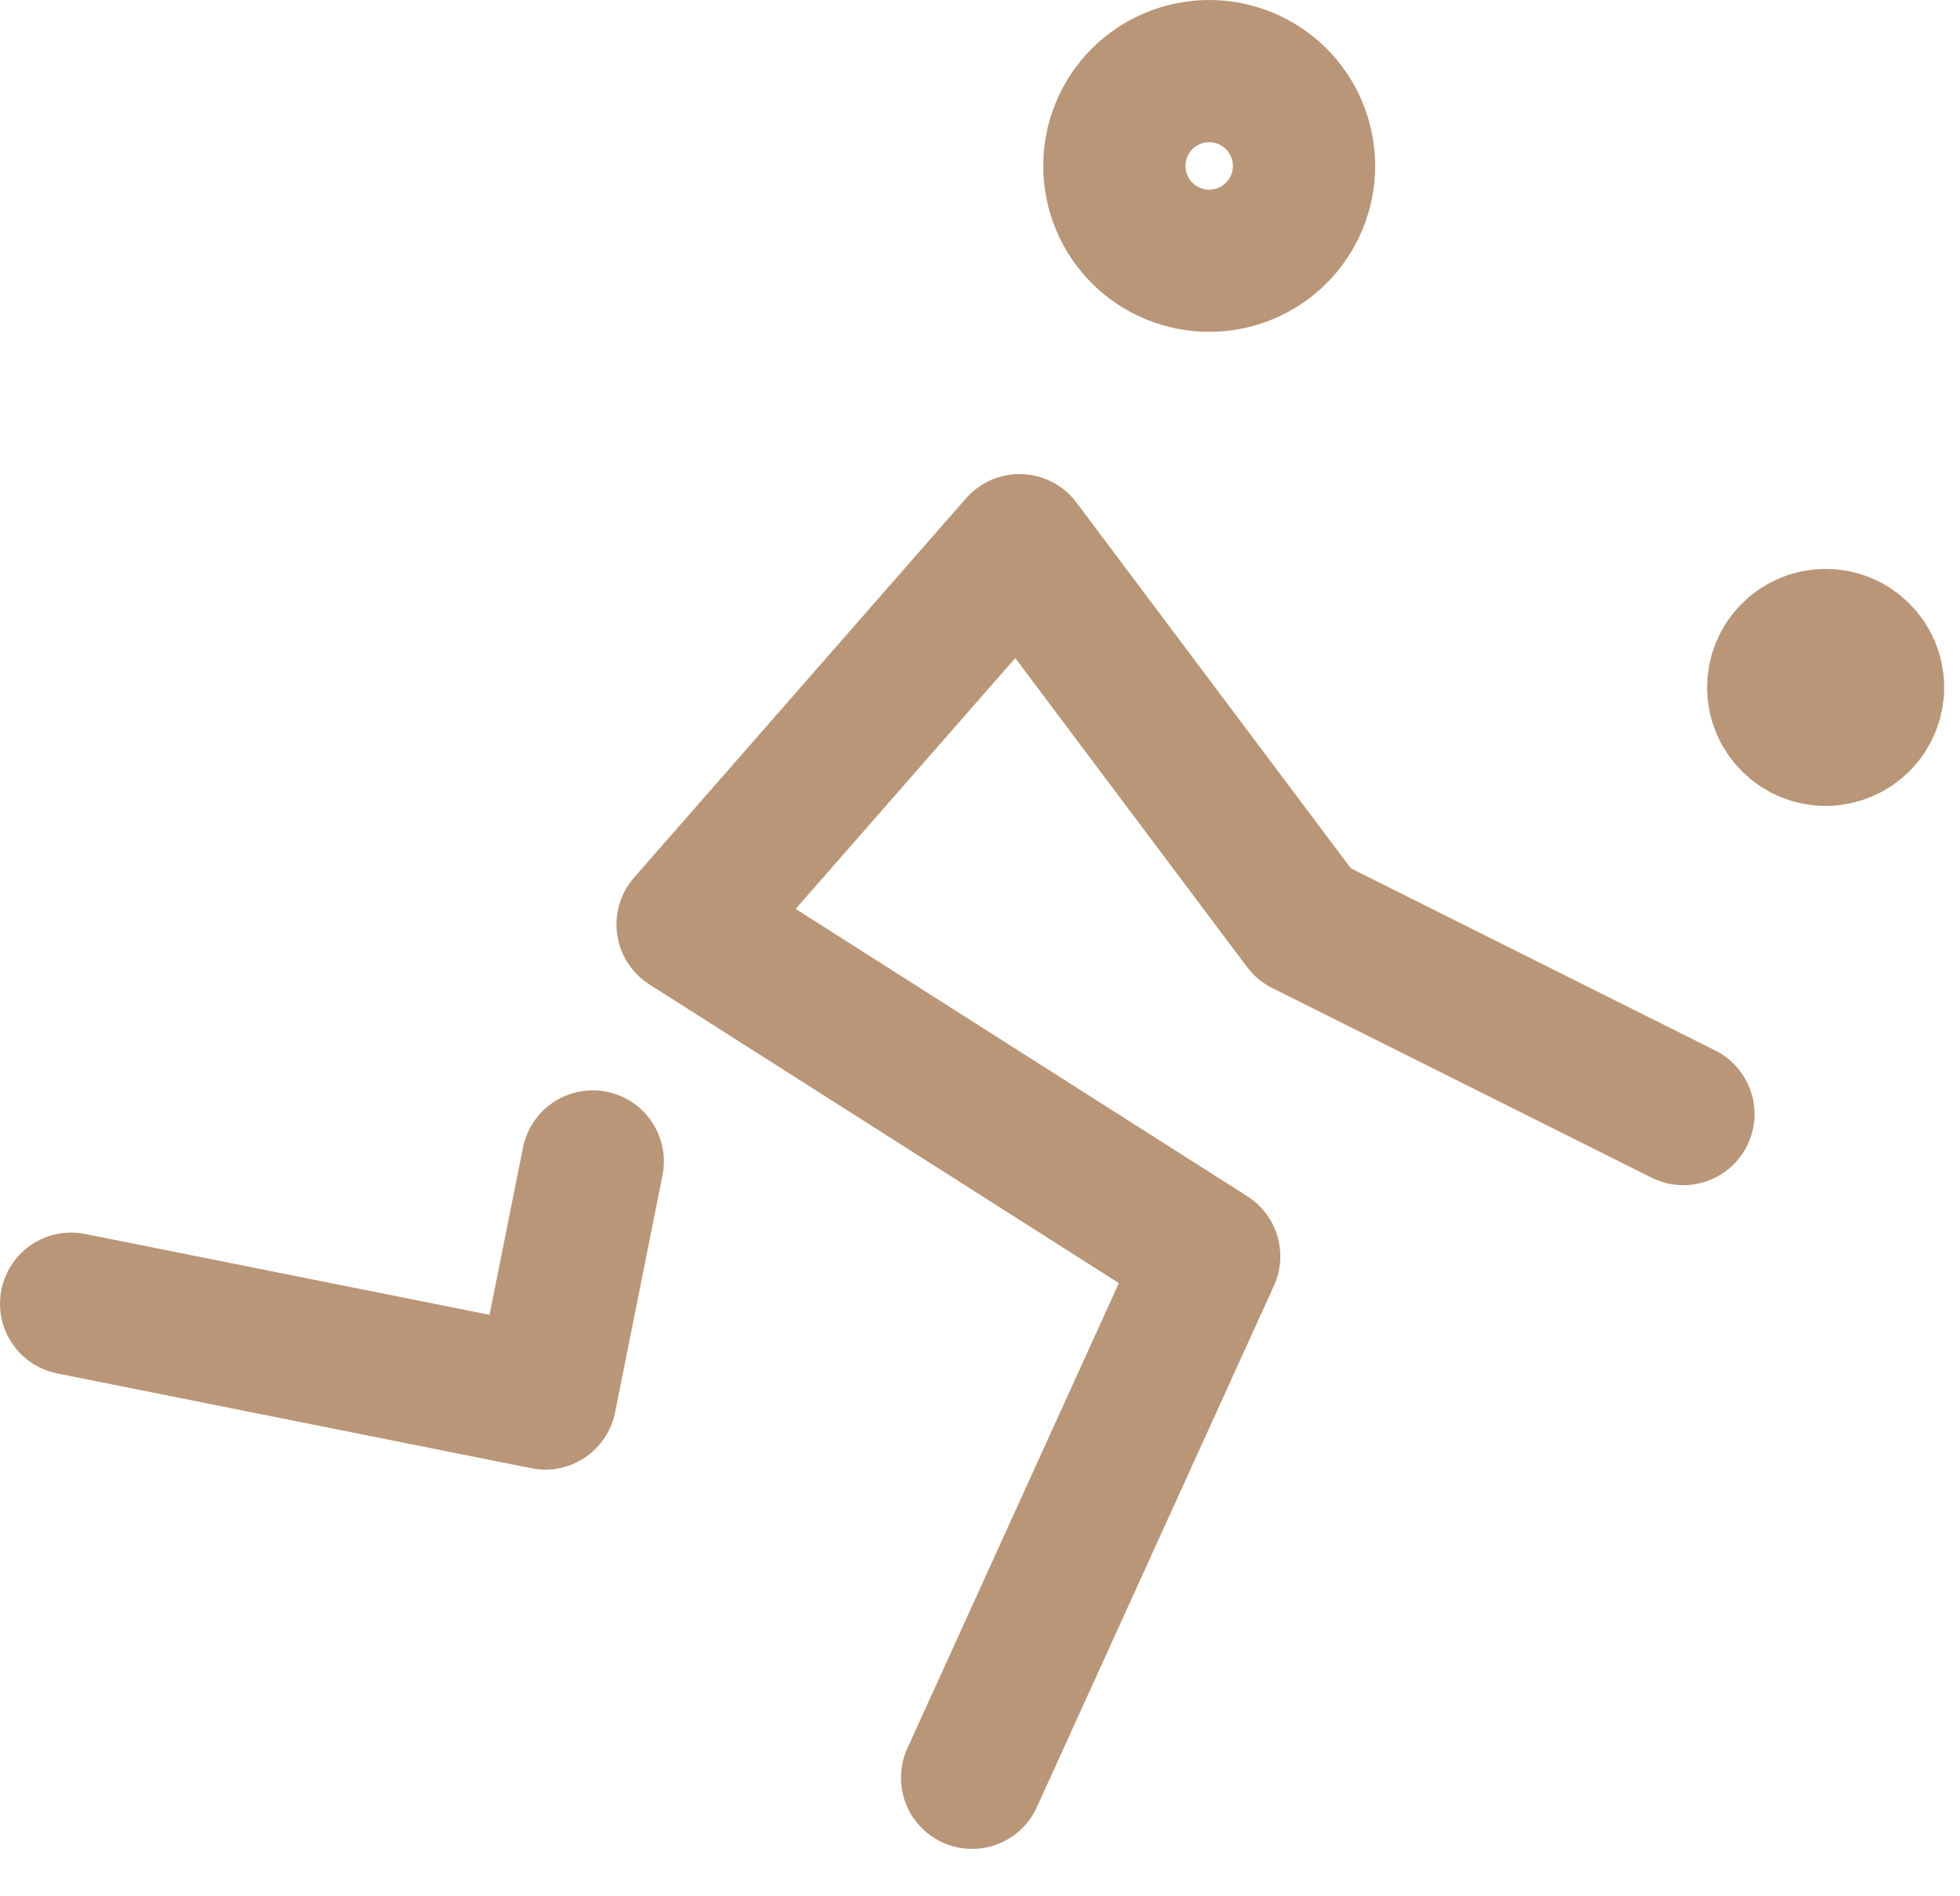
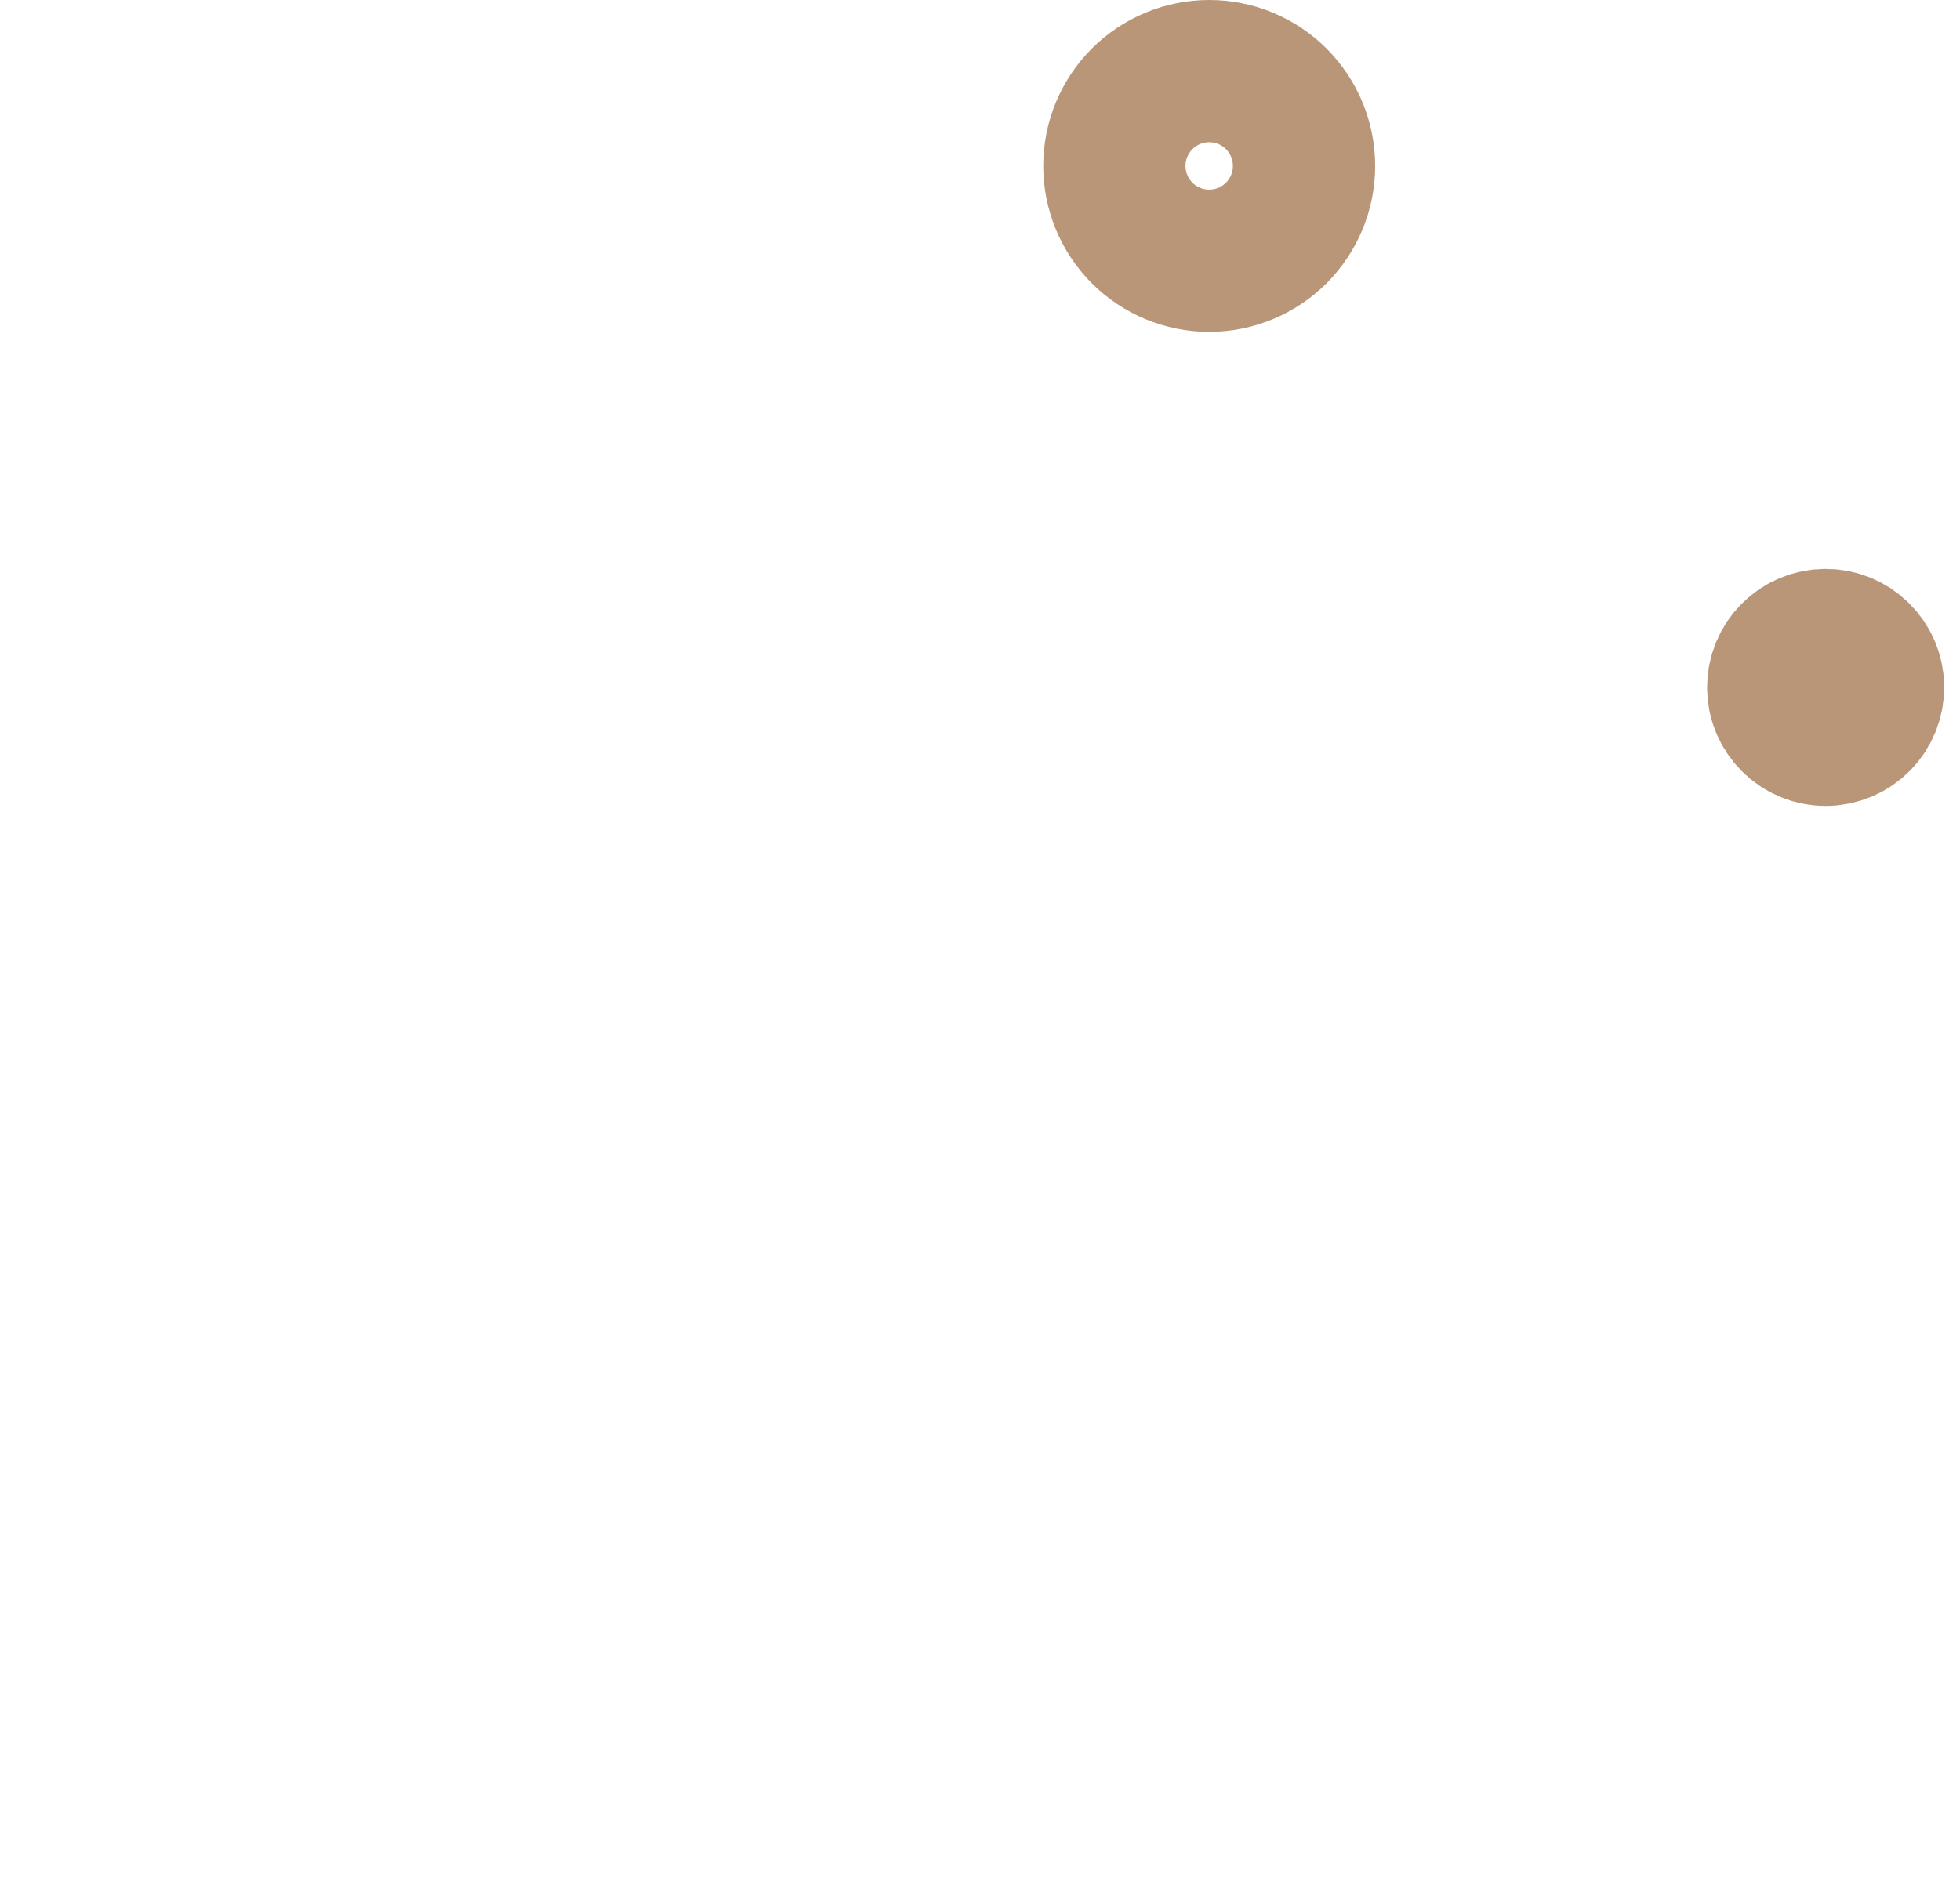
<svg xmlns="http://www.w3.org/2000/svg" width="31" height="30" viewBox="0 0 31 30" fill="none">
  <path d="M17.625 2.625C17.625 3.023 17.783 3.404 18.064 3.686C18.346 3.967 18.727 4.125 19.125 4.125C19.523 4.125 19.904 3.967 20.186 3.686C20.467 3.404 20.625 3.023 20.625 2.625C20.625 2.227 20.467 1.846 20.186 1.564C19.904 1.283 19.523 1.125 19.125 1.125C18.727 1.125 18.346 1.283 18.064 1.564C17.783 1.846 17.625 2.227 17.625 2.625Z" stroke="#B99678" stroke-width="2.25" stroke-linecap="round" stroke-linejoin="round" />
  <path d="M28.875 11.625C29.074 11.625 29.265 11.546 29.405 11.405C29.546 11.265 29.625 11.074 29.625 10.875C29.625 10.676 29.546 10.485 29.405 10.345C29.265 10.204 29.074 10.125 28.875 10.125C28.676 10.125 28.485 10.204 28.345 10.345C28.204 10.485 28.125 10.676 28.125 10.875C28.125 11.074 28.204 11.265 28.345 11.405C28.485 11.546 28.676 11.625 28.875 11.625Z" fill="#B99678" stroke="#B99678" stroke-width="2.25" stroke-linecap="round" stroke-linejoin="round" />
-   <path d="M1.125 20.625L8.625 22.125L9.375 18.375M15.375 28.125L19.125 19.875L10.875 14.625L16.125 8.625L20.625 14.625L26.625 17.625" stroke="#B99678" stroke-width="2.25" stroke-linecap="round" stroke-linejoin="round" />
</svg>